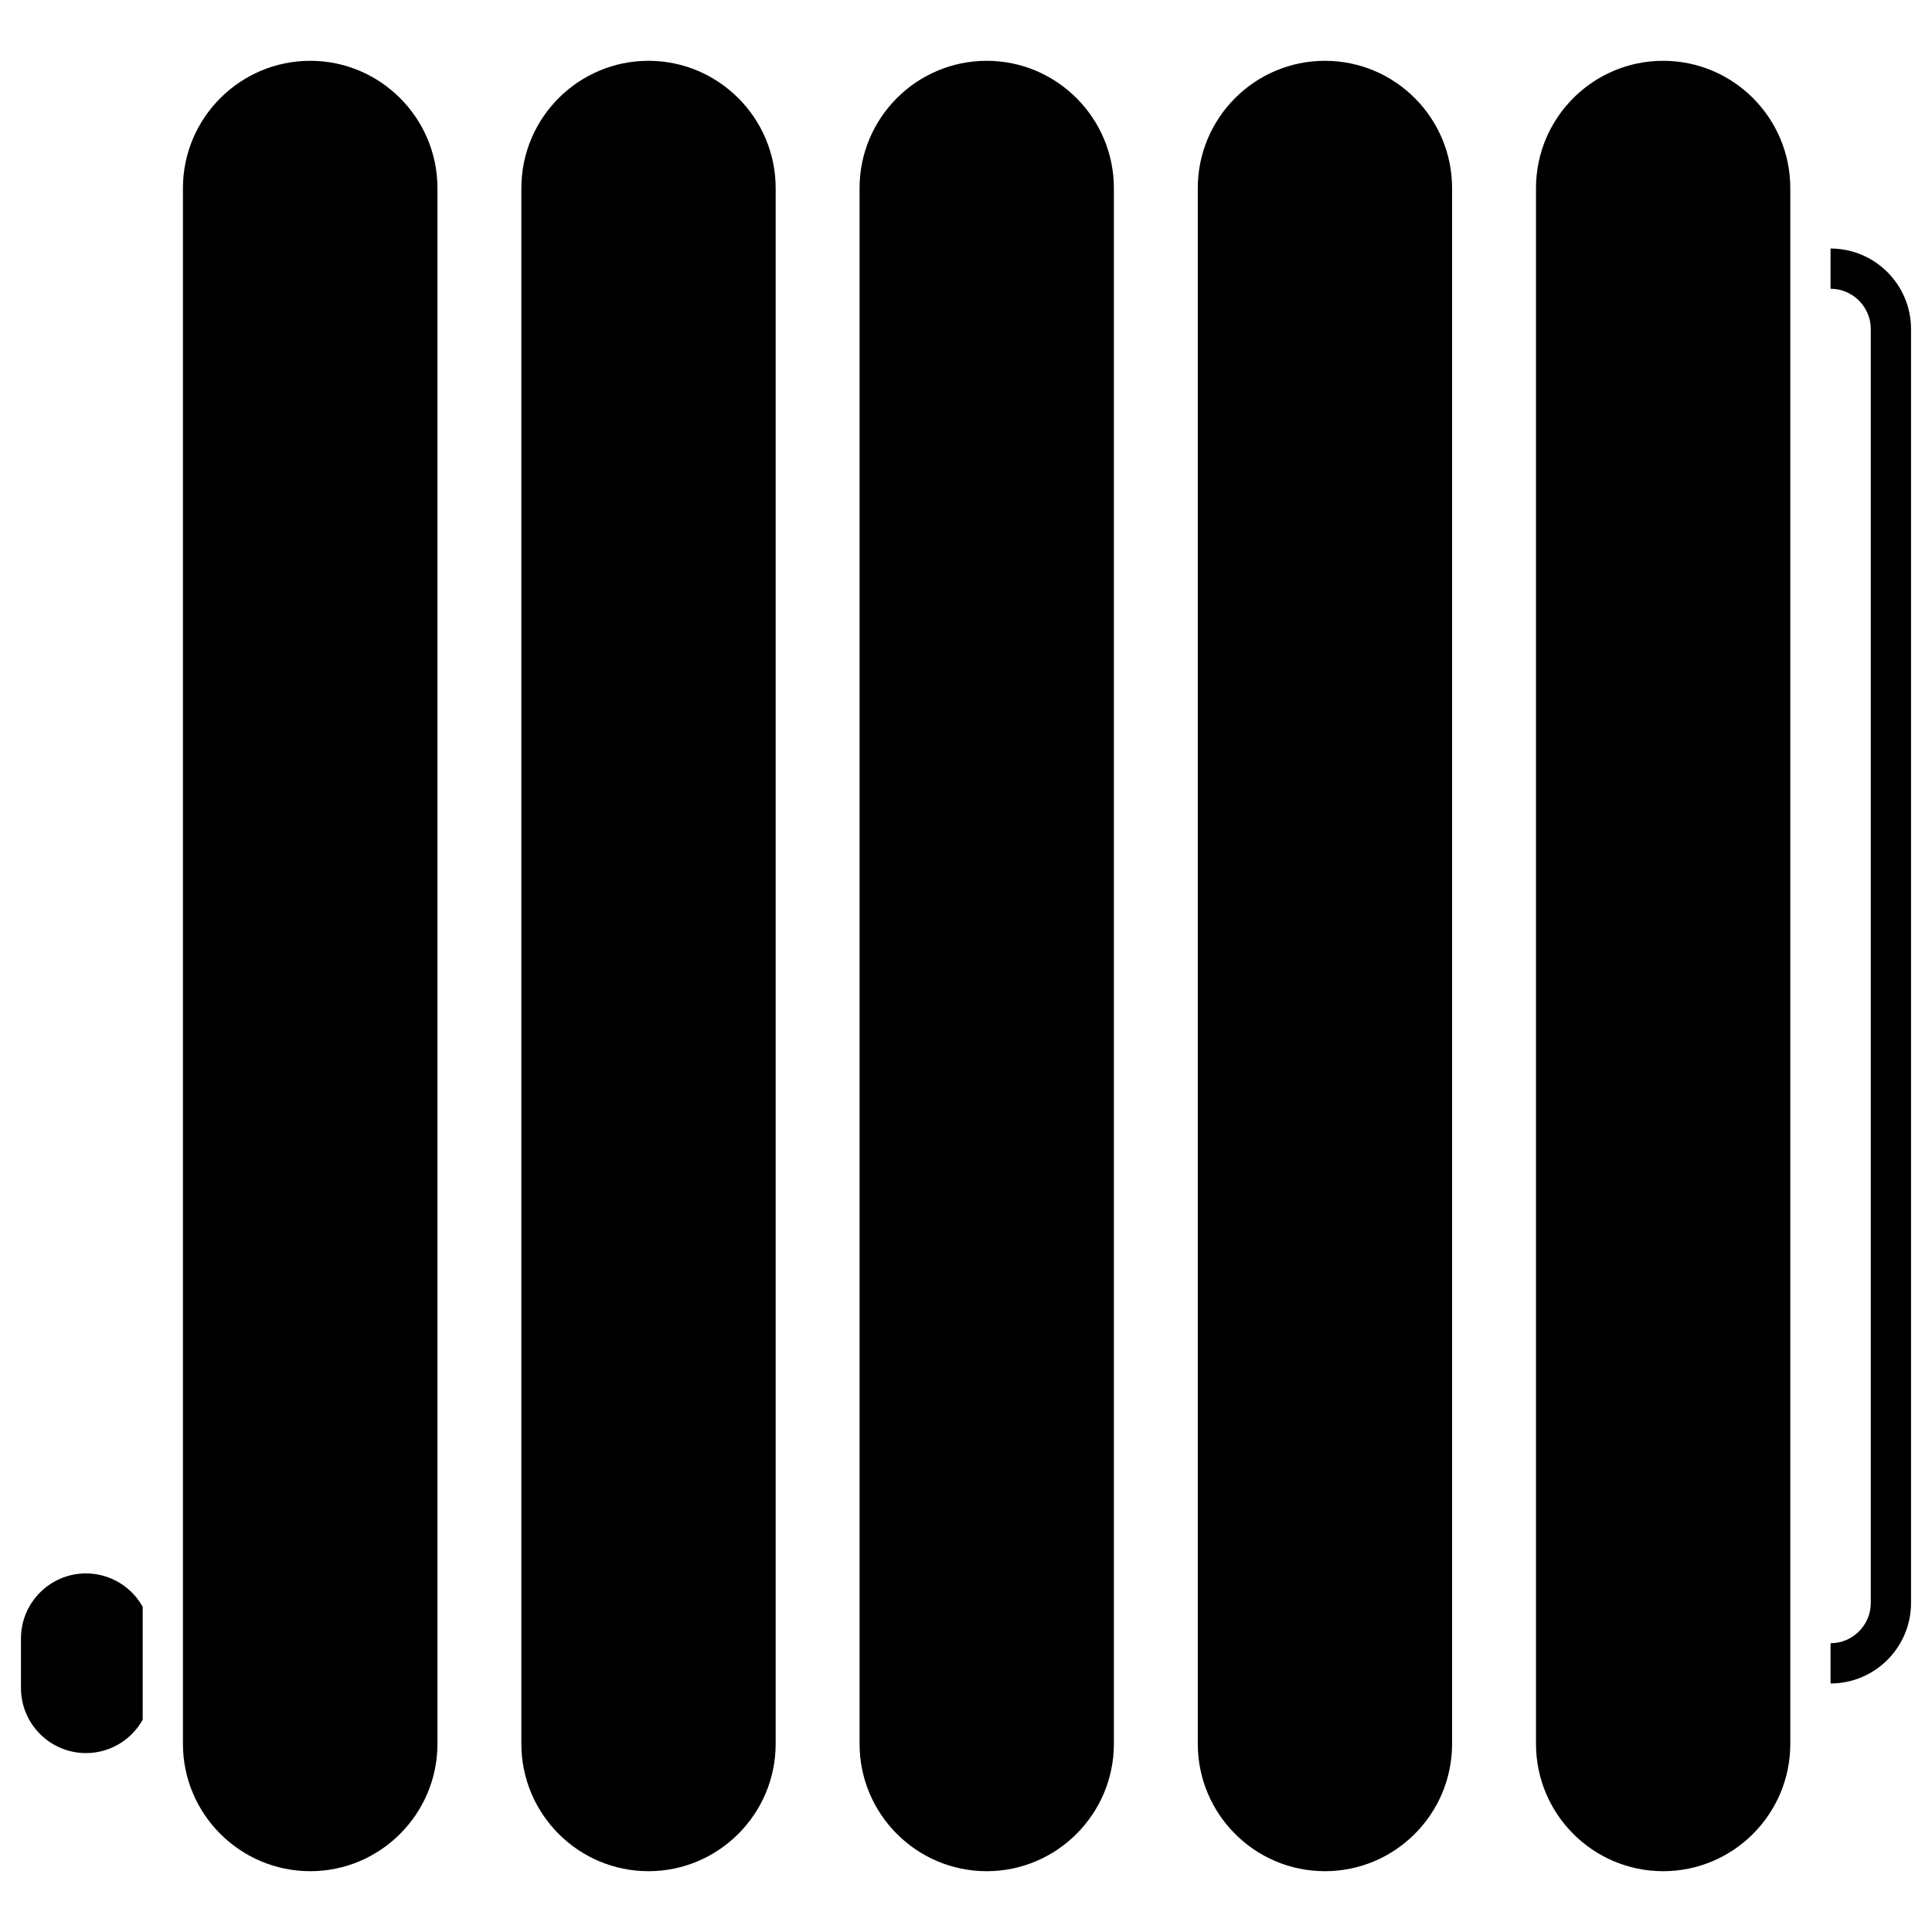
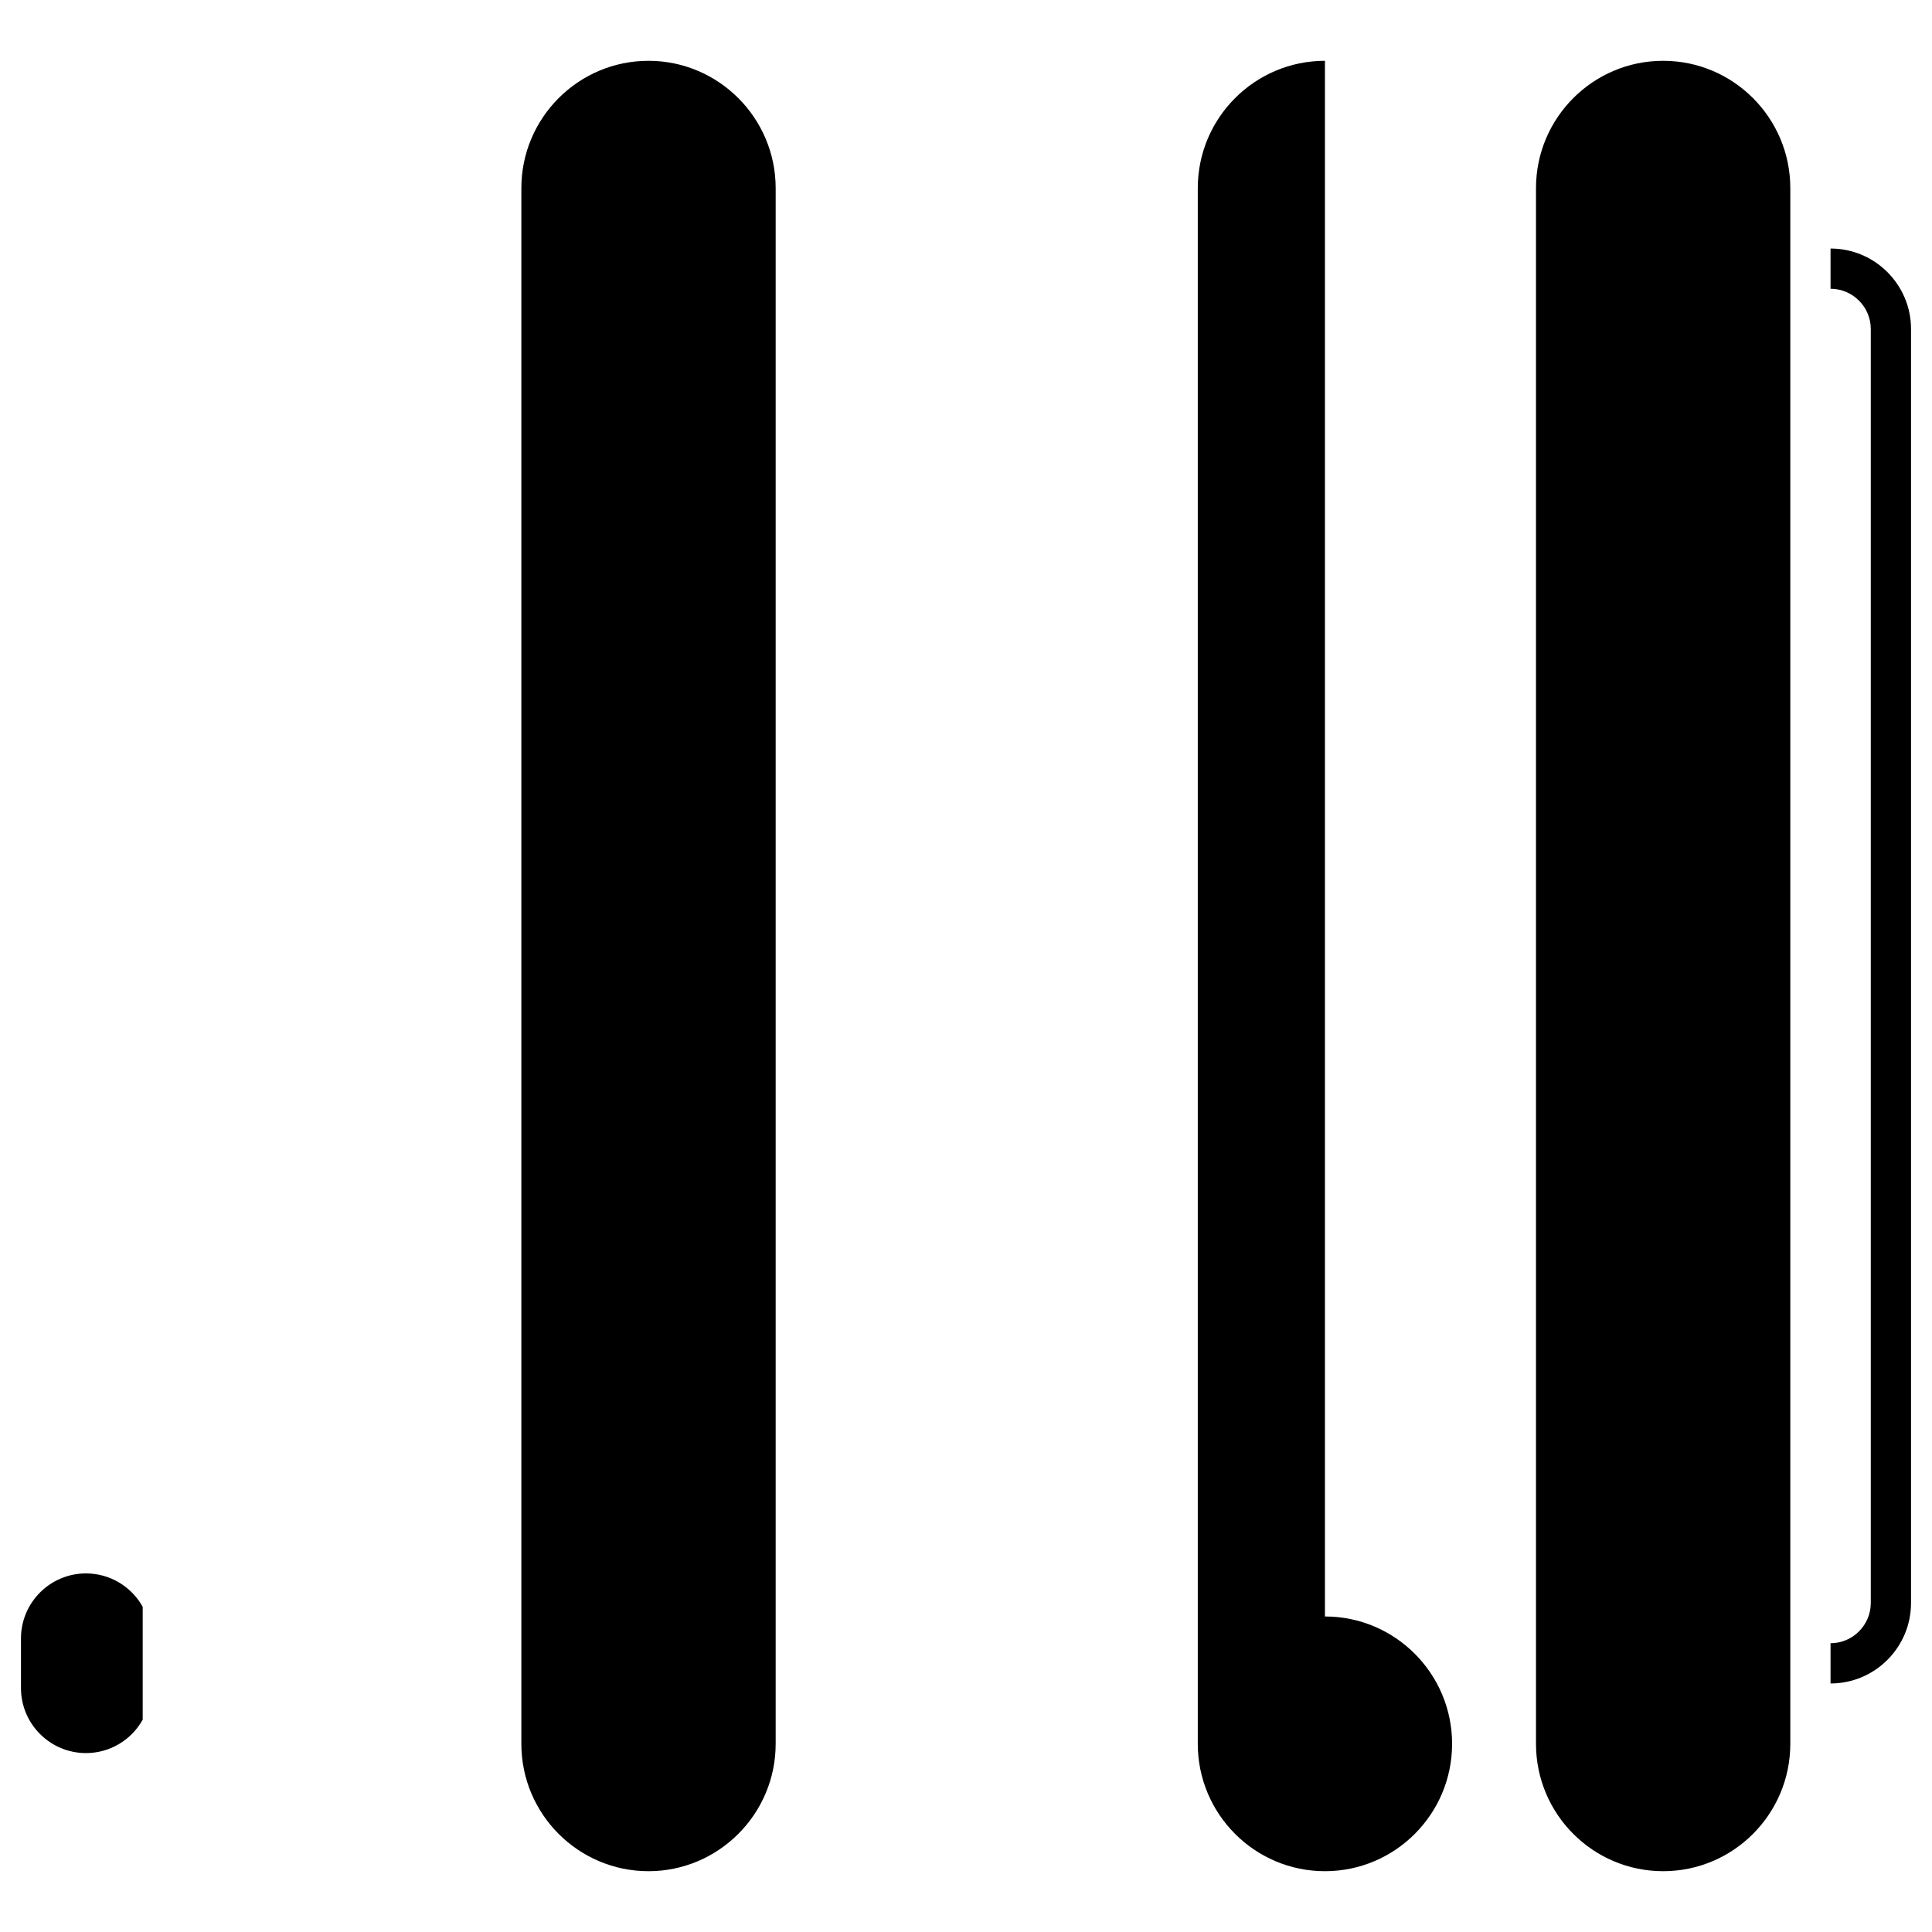
<svg xmlns="http://www.w3.org/2000/svg" enable-background="new 0 0 512 512" height="512" viewBox="0 0 512 512" width="512">
  <g id="_x34_5_Central_Heating">
    <g>
      <path d="m171.862 16.115c-18.608 0-33.698 15.143-33.698 33.751v412.267c0 18.608 15.089 33.752 33.698 33.752 18.555 0 33.698-15.143 33.698-33.752v-412.267c0-18.608-15.143-33.751-33.698-33.751z" />
-       <path d="m351.122 16.115c-18.609 0-33.698 15.143-33.698 33.751v412.267c0 18.608 15.089 33.752 33.698 33.752 18.608 0 33.698-15.143 33.698-33.752v-412.267c0-18.608-15.089-33.751-33.698-33.751z" />
-       <path d="m82.231 16.115c-18.608 0-33.751 15.143-33.751 33.751v412.267c0 18.608 15.143 33.752 33.751 33.752 18.555 0 33.698-15.143 33.698-33.752v-412.267c0-18.608-15.142-33.751-33.698-33.751z" />
-       <path d="m261.492 16.115c-18.609 0-33.698 15.143-33.698 33.751v412.267c0 18.608 15.089 33.752 33.698 33.752 18.555 0 33.698-15.143 33.698-33.752v-412.267c0-18.608-15.143-33.751-33.698-33.751z" />
+       <path d="m351.122 16.115c-18.609 0-33.698 15.143-33.698 33.751v412.267c0 18.608 15.089 33.752 33.698 33.752 18.608 0 33.698-15.143 33.698-33.752c0-18.608-15.089-33.751-33.698-33.751z" />
      <path d="m440.752 16.115c-18.609 0-33.698 15.143-33.698 33.751v412.267c0 18.608 15.089 33.752 33.698 33.752 18.608 0 33.698-15.143 33.698-33.752v-412.267c0-18.608-15.089-33.751-33.698-33.751z" />
      <path d="m22.78 416.971c-9.491 0-17.222 7.732-17.222 17.222v13.17c0 9.49 7.731 17.222 17.222 17.222 6.451 0 12.104-3.573 15.036-8.851v-29.912c-2.932-5.278-8.584-8.851-15.036-8.851z" />
      <path d="m485.114 65.862v10.664c5.865 0 10.664 4.799 10.664 10.664v337.619c0 5.866-4.799 10.664-10.664 10.664v10.664c11.784 0 21.328-9.597 21.328-21.328v-337.619c0-11.73-9.544-21.328-21.328-21.328z" />
    </g>
  </g>
</svg>